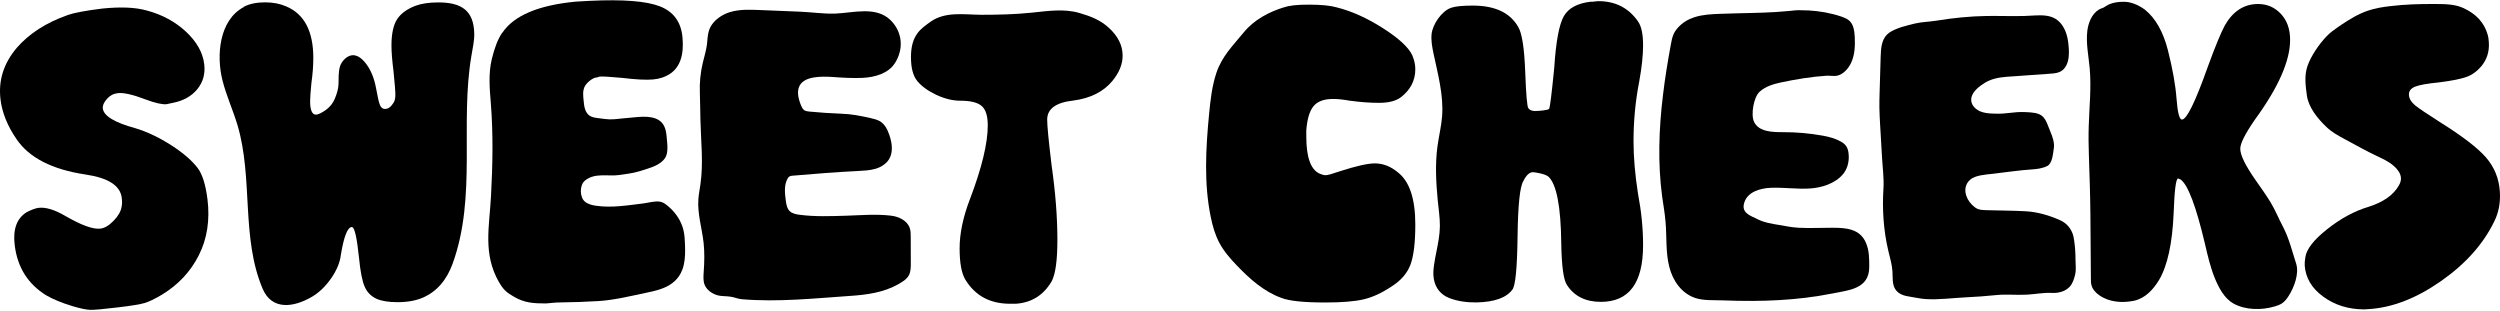
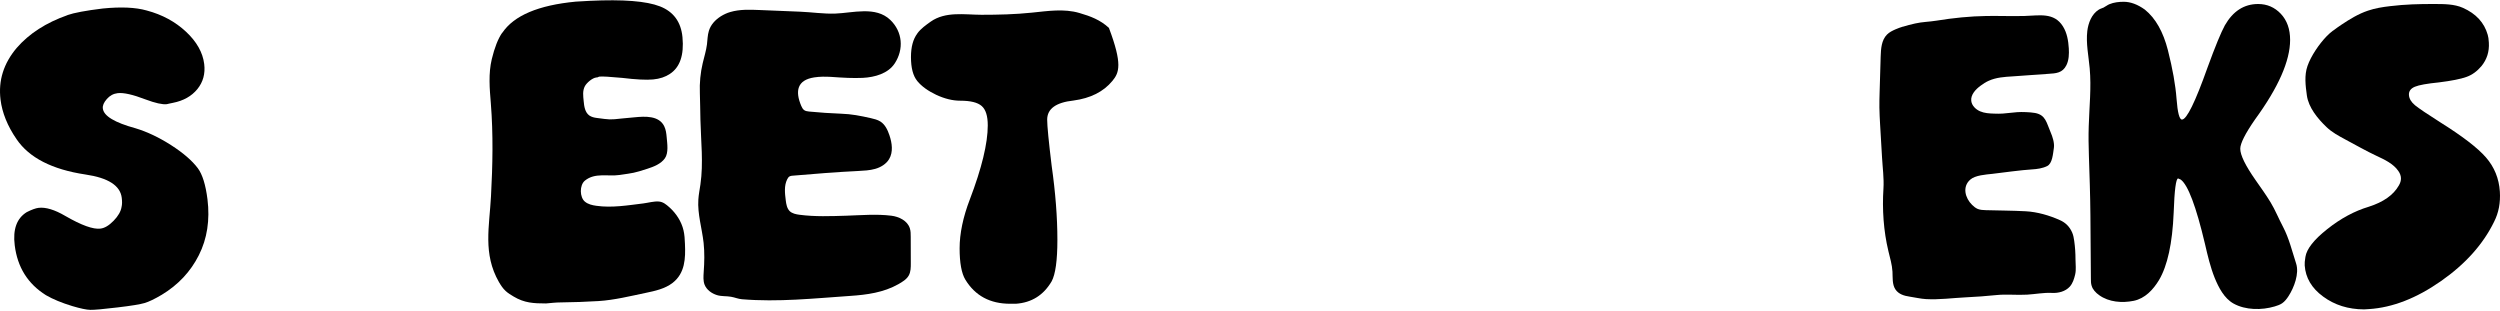
<svg xmlns="http://www.w3.org/2000/svg" width="1866" height="232" viewBox="0 0 1866 232" fill="none">
  <path d="M50.333 11.266C55.274 9.55 64.025 7.894 76.644 6.356C90.276 4.995 101.229 5.468 109.503 7.835C121.11 10.911 130.873 16.235 138.849 23.689C146.826 31.143 151.35 39.189 152.421 47.767C153.314 54.984 151.588 61.255 147.302 66.52C142.957 71.844 136.885 75.216 129.087 76.755C128.432 76.814 127.599 76.991 126.527 77.287C125.456 77.583 124.742 77.701 124.444 77.76C121.289 78.115 115.991 76.991 108.61 74.211C99.205 70.602 92.24 69.005 87.835 69.537C84.68 69.892 81.942 71.371 79.74 73.915C77.478 76.459 76.466 78.825 76.763 81.014C77.418 86.575 85.573 91.485 101.169 95.745C109.8 98.347 118.67 102.548 127.718 108.345C136.766 114.143 143.373 119.881 147.659 125.561C151.112 130.234 153.493 137.925 154.862 148.751C156.767 164.25 154.624 178.153 148.433 190.458C142.242 202.763 133.016 212.583 120.813 219.978C115.455 223.172 111.11 225.243 107.896 226.189C104.681 227.136 97.955 228.26 87.895 229.443C77.18 230.745 70.334 231.336 67.418 231.277C64.501 231.218 60.096 230.271 54.084 228.497C46.107 226.071 39.5 223.35 34.321 220.333C20.749 211.873 13.01 199.45 10.986 183.063C9.498 171.172 12.534 162.89 19.975 158.334C23.606 156.501 26.523 155.436 28.725 155.14C34.083 154.489 40.75 156.501 48.726 161.174C60.81 168.155 69.501 171.29 74.918 170.639C78.073 170.285 81.347 168.332 84.799 164.783C88.252 161.233 90.216 157.802 90.752 154.371C91.169 152.655 91.228 150.407 90.871 147.627C89.74 138.457 80.692 132.719 63.727 130.234C38.904 126.507 21.82 117.752 12.415 103.968C5.51 93.97 1.581 84.031 0.391 74.329C-1.336 60.19 2.653 47.353 12.475 35.758C21.761 25.05 34.38 16.945 50.333 11.325V11.266Z" fill="black" />
-   <path d="M181.887 5.118C186.114 2.87 191.412 1.746 197.9 1.746C203.734 1.746 208.912 2.752 213.436 4.704C227.008 10.324 233.854 23.162 233.854 43.216C233.854 49.073 233.378 55.344 232.425 62.088C231.771 68.773 231.473 73.269 231.473 75.517C231.473 82.202 232.961 85.574 235.818 85.574C237.426 85.574 240.045 84.332 243.616 81.788C246.533 79.54 248.617 76.819 249.926 73.624C251.414 69.956 252.486 66.821 252.664 62.798C252.843 58.479 252.486 54.102 253.676 49.842C254.629 46.529 257.486 43.039 260.819 41.737C266.296 39.608 270.82 44.281 273.737 48.245C276.951 52.741 279.213 58.302 280.523 64.987C281.832 72.263 282.844 76.819 283.678 78.593C284.511 80.427 285.702 81.315 287.309 81.315C289.571 81.315 291.535 80.072 293.142 77.528C294.452 76.109 295.107 73.92 295.107 70.844C295.107 68.063 294.631 62.029 293.678 52.859C292.726 45.346 292.19 39.016 292.19 33.988C292.19 25.35 293.559 18.843 296.297 14.524C299.035 10.206 303.679 6.775 310.167 4.29C314.691 2.633 320.346 1.805 327.192 1.805C343.74 1.805 353.621 7.307 353.978 24.995C354.098 30.556 352.788 35.999 351.895 41.442C343.145 92.614 356.002 146.33 337.906 196.615C333.382 209.157 325.941 217.675 315.584 222.171C310.405 224.419 304.095 225.544 296.654 225.544C290.166 225.544 284.987 224.715 281.118 223.059C276.892 221.107 273.915 218.03 272.13 213.83C270.344 209.63 268.975 202.649 268.022 192.888C266.415 177.27 264.629 169.461 262.665 169.461C259.45 169.461 256.653 176.442 254.391 190.403C253.736 195.964 251.295 201.762 247.128 207.796C242.902 213.83 238.199 218.326 233.021 221.402C219.21 229.566 202.9 231.814 195.995 215.427C179.863 177.27 189.031 133.138 177.304 93.501C173.911 82.143 168.851 71.258 165.994 59.722C161.47 41.737 163.375 15.116 182.006 5.236L181.887 5.118Z" fill="black" />
  <path d="M374.932 24.464C383.623 11.567 401.898 3.877 429.756 1.215C430.708 1.096 432.435 1.037 434.994 0.919C437.554 0.8 439.28 0.741 440.233 0.623C465.055 -0.56 482.497 0.8 492.616 4.764C502.736 8.728 508.331 16.418 509.403 27.777C510.653 41.147 507.498 50.257 499.997 55.167C496.664 57.415 492.497 58.835 487.437 59.308C482.378 59.782 474.639 59.367 464.281 58.125C455.233 57.297 449.638 56.942 447.435 57.179C447.138 57.179 446.662 57.415 446.066 57.711L445.114 57.829C442.138 58.125 437.911 61.793 436.542 64.337C434.697 67.827 435.292 71.732 435.649 75.459C436.006 79.363 436.602 83.8 439.816 86.166C441.483 87.35 443.566 87.823 445.59 88.059C455.174 89.302 454.876 89.479 464.4 88.415L473.925 87.527C481.366 86.817 491.842 86.166 495.771 94.212C497.021 96.756 497.378 99.655 497.616 102.494C498.033 107.286 499.104 114.03 496.307 118.112C493.33 122.372 487.913 124.442 483.151 125.98C473.091 129.234 472.913 129.056 462.496 130.595C453.805 131.896 444.161 128.642 436.602 134.795C432.435 138.167 432.613 147.277 436.602 150.531C438.983 152.483 442.078 153.193 445.114 153.607C456.662 155.264 468.567 153.252 480.175 151.833C483.866 151.359 488.092 150.117 491.783 150.413C494.997 150.709 497.14 152.542 499.64 154.731C504.7 159.287 508.629 165.262 510.176 171.947C510.95 175.259 511.129 178.632 511.248 182.004C511.724 192.83 511.367 203.833 502.081 211.11C496.366 215.547 488.985 217.144 481.901 218.623C470.234 221.048 458.686 223.947 446.721 224.716C437.316 225.308 427.911 225.604 418.506 225.722C414.815 225.722 411.184 226.195 407.553 226.491C398.326 226.491 391.362 226.136 383.385 221.344C381.302 220.102 379.218 218.859 377.432 217.203C375.349 215.31 373.801 212.884 372.373 210.459C360.348 189.458 365.289 169.048 366.479 146.449C367.729 123.377 368.206 100.246 366.36 77.174C365.467 66.171 364.456 54.99 367.075 44.105C369.158 35.527 371.718 28.96 374.813 24.464H374.932Z" fill="black" />
  <path d="M538.033 12.156C540.236 10.796 542.617 9.671 545.117 8.962C552.141 6.891 559.641 7.187 566.963 7.483L597.203 8.725C605.834 9.08 614.822 10.441 623.335 10.145C636.609 9.671 653.634 4.406 664.527 14.877C673.694 23.692 674.766 36.766 667.801 47.356C662.86 54.869 653.038 57.649 643.99 58.123C640.24 58.3 636.55 58.241 632.799 58.123C624.406 57.945 616.132 56.466 607.739 57.767C595.06 59.72 593.333 67.884 598.036 79.005C598.572 80.189 599.167 81.431 600.238 82.2C601.31 82.969 602.679 83.087 603.989 83.265C611.906 84.034 619.823 84.566 627.74 84.862C635.538 85.099 642.324 86.46 649.943 88.175C652.443 88.767 655.003 89.358 657.146 90.719C660.658 92.967 662.563 97.049 663.872 100.953C665.837 106.751 666.789 113.495 663.634 118.76C661.432 122.428 657.443 124.853 653.277 126.037C649.11 127.22 644.764 127.397 640.419 127.634C624.168 128.403 607.917 129.764 591.726 131.124C591.012 131.183 590.238 131.243 589.583 131.538C588.571 132.012 587.976 132.958 587.5 133.964C585.178 138.697 585.833 144.258 586.488 149.523C586.845 152.421 587.381 155.557 589.464 157.627C591.369 159.402 594.107 159.935 596.667 160.29C608.274 161.828 620.061 161.354 631.728 160.999C642.621 160.645 654.408 159.639 665.241 160.999C671.134 161.709 677.325 164.786 679.111 170.406C679.766 172.417 679.766 174.606 679.766 176.795C679.766 183.361 679.766 189.928 679.825 196.436C679.825 199.571 679.825 202.825 678.337 205.546C676.67 208.563 673.516 210.397 670.539 212.113C659.586 218.324 647.026 220.04 634.585 220.868C607.739 222.702 580.773 225.601 553.808 223.353C550.891 223.116 548.51 221.992 545.712 221.519C542.2 220.868 538.688 221.341 535.176 220.276C531.188 219.034 527.437 216.372 525.89 212.468C524.759 209.51 525.056 206.256 525.235 203.12C525.771 195.844 525.949 188.508 525.176 181.291C523.985 170.465 520.532 159.757 521.247 148.931C521.485 145.145 522.259 141.418 522.794 137.691C525.116 121.6 523.152 105.39 522.794 89.299C522.616 82.555 522.616 76.166 522.378 69.422C522.08 61.909 522.794 54.336 524.521 47.06C525.592 42.445 527.08 37.89 527.676 33.157C528.092 29.785 528.092 26.295 529.104 23.041C530.473 18.486 533.807 14.877 537.855 12.274L538.033 12.156Z" fill="black" />
-   <path d="M958.35 5.531C962.041 4.112 968.231 3.461 976.922 3.461C986.208 3.461 993.173 4.171 997.816 5.531C1008.95 8.312 1020.44 13.518 1032.22 21.031C1044.01 28.544 1051.27 35.288 1054.07 41.145C1055.62 44.754 1056.39 48.244 1056.39 51.616C1056.39 60.017 1052.82 66.997 1045.68 72.558C1041.98 75.339 1036.51 76.759 1029.42 76.759C1022.34 76.759 1015.2 76.226 1007.1 75.102C1002.46 74.274 998.411 73.86 995.018 73.86C988.173 73.86 983.292 75.694 980.375 79.302C977.398 82.911 975.672 88.945 975.017 97.287V101.901C975.017 117.282 978.291 126.452 984.78 129.528C986.625 130.356 988.173 130.77 989.423 130.77C990.97 130.77 994.542 129.765 1000.14 127.813C1012.22 123.908 1020.91 121.956 1026.15 121.956C1032.34 121.956 1038.06 124.204 1043.35 128.641C1052.04 135.326 1056.39 148.341 1056.39 167.567C1056.39 181.233 1055.14 191.29 1052.7 197.738C1050.2 204.186 1045.44 209.629 1038.29 214.066C1031.15 218.799 1024.31 221.934 1017.64 223.472C1010.97 225.01 1001.45 225.779 989.066 225.779C973.291 225.779 962.398 224.655 956.564 222.407C943.587 217.793 932.873 208.268 923.348 198.33C918.408 193.183 913.646 187.799 910.253 181.469C906.979 175.435 905.074 168.691 903.705 161.947C898.526 136.805 900.014 110.775 902.455 85.159C903.467 74.806 904.598 64.394 907.872 54.515C911.979 42.092 920.372 33.868 928.289 24.226C936.206 14.583 947.099 8.963 958.409 5.413L958.35 5.531Z" fill="black" />
-   <path d="M1187.77 1.333C1188.42 1.333 1189.26 1.273 1190.39 1.096C1191.52 0.978 1192.35 0.859 1193.01 0.859C1205.74 0.859 1215.57 5.888 1222.59 15.945C1225.15 19.553 1226.4 25.588 1226.4 33.929C1226.4 41.206 1225.45 50.139 1223.54 60.728C1220.69 75.281 1219.26 90.189 1219.26 105.57C1219.26 117.284 1220.39 130.299 1222.59 144.497C1225.15 157.926 1226.4 170.763 1226.4 183.009C1226.4 211.228 1215.92 225.308 1194.91 225.308C1183.48 225.308 1175.03 221.107 1169.61 212.766C1167.05 209.157 1165.62 198.804 1165.33 181.767C1165.03 154.14 1161.81 137.516 1155.8 131.896C1153.24 129.648 1145.38 128.524 1144.13 128.524C1141.57 128.524 1139.19 130.772 1136.99 135.209C1134.43 139.409 1133 153.193 1132.71 176.679C1132.41 200.106 1131.1 213.239 1128.9 216.079C1124.43 222.231 1115.5 225.426 1102.17 225.722C1095.32 225.84 1088.18 224.953 1081.75 222.468C1075.32 219.983 1071.33 214.836 1070.2 208.211C1069.61 204.72 1069.85 201.171 1070.38 197.68C1070.86 194.427 1071.45 191.232 1072.11 188.038C1073.36 181.708 1074.67 175.318 1074.73 168.811C1074.79 162.304 1073.71 155.914 1073.12 149.525C1071.87 136.096 1071.1 122.549 1072.94 109.12C1073.95 101.666 1075.8 94.271 1076.39 86.758C1077.58 70.903 1073.18 55.167 1069.9 39.608C1068.95 34.935 1068.06 30.143 1068.54 25.41C1069.31 18.193 1075.98 8.313 1083.06 5.829C1086.21 4.705 1091.63 4.172 1099.31 4.172C1115.86 4.172 1127.17 9.497 1133.18 20.086C1136.04 24.819 1137.76 36 1138.42 53.57C1139.07 70.903 1139.85 79.955 1140.8 80.783C1141.75 82.203 1143.42 82.853 1145.8 82.853C1148.18 82.853 1155.62 82.321 1156.28 81.197C1156.93 80.073 1158.18 69.898 1160.09 50.612C1161.34 31.09 1163.72 18.252 1167.23 12.1C1170.74 5.947 1177.59 2.338 1187.77 1.214V1.333Z" fill="black" />
  <path d="M1420.4 19.911C1423.31 18.965 1426.29 18.255 1429.38 17.545C1434.68 16.303 1440.04 16.303 1445.4 15.415C1457.78 13.404 1470.34 12.102 1482.9 11.925C1492.3 11.806 1501.71 12.162 1511.11 11.925C1521.83 11.688 1533.08 8.908 1539.81 19.734C1542.84 24.585 1543.79 30.382 1544.15 36.062C1544.39 40.321 1544.27 44.817 1542.37 48.662C1539.45 54.519 1534.63 54.756 1528.91 55.111C1518.08 55.761 1513.2 56.353 1502.3 57.004C1496.17 57.359 1489.92 57.773 1484.33 60.317C1482.18 61.263 1480.22 62.565 1478.37 63.925C1474.56 66.706 1470.81 70.729 1471.35 75.343C1471.77 78.833 1474.68 81.673 1477.96 83.093C1481.23 84.513 1484.86 84.69 1488.43 84.808C1498.38 85.282 1502.19 83.211 1512.13 83.684C1514.45 83.803 1516.77 83.921 1519.03 84.335C1526.95 85.873 1527.42 91.434 1530.58 98.711C1532.01 101.964 1533.56 106.756 1533.02 110.365C1532.31 114.92 1531.95 122.019 1527.96 123.971C1524.45 125.687 1520.46 126.219 1516.53 126.456C1509.09 126.87 1494.39 128.882 1487.01 129.769C1482.24 130.301 1474.27 130.775 1470.58 134.088C1464.45 139.471 1466.83 147.872 1471.95 152.9C1473.2 154.142 1474.56 155.266 1476.23 155.976C1478.08 156.686 1480.1 156.805 1482.07 156.864C1492.07 157.159 1502.07 157.159 1512.01 157.692C1520.7 158.165 1529.63 160.768 1537.54 164.318C1541.83 166.211 1544.87 169.346 1546.71 173.665C1547.54 175.617 1547.9 177.747 1548.2 179.817C1548.85 184.372 1549.15 188.987 1549.15 193.601C1549.15 197.387 1549.75 201.174 1548.91 204.841C1548.14 208.095 1547.13 211.408 1544.93 213.893C1541.59 217.62 1536.23 218.921 1531.41 218.625C1525.34 218.33 1519.15 219.572 1513.08 219.927C1505.46 220.4 1497.84 219.454 1490.28 220.223C1482.72 220.992 1474.92 221.583 1467.18 221.938C1457.3 222.412 1447.42 223.831 1437.48 223.24C1433.37 223.003 1429.44 221.997 1425.34 221.406C1421.23 220.814 1417.12 219.572 1414.74 216.022C1412.24 212.236 1412.78 207.267 1412.54 202.712C1412.24 197.506 1410.69 192.477 1409.5 187.449C1405.87 172.304 1404.8 156.213 1405.81 140.713C1406.29 133.082 1405.16 125.036 1404.74 117.346C1404.26 109.241 1403.79 101.136 1403.31 92.972C1403.07 88.713 1402.84 84.513 1402.78 80.253C1402.78 76.408 1402.78 72.562 1402.95 68.717C1403.19 59.903 1403.43 51.088 1403.73 42.273C1403.91 36.416 1404.32 29.968 1408.43 25.827C1410.16 24.052 1412.48 22.928 1414.74 21.923C1416.59 21.094 1418.49 20.444 1420.4 19.852V19.911Z" fill="black" />
  <path d="M1570.46 5.414C1571.83 4.763 1572.96 3.758 1574.39 3.166C1577.78 1.746 1581.53 1.332 1585.16 1.332C1590.22 1.332 1595.52 3.284 1600.94 7.189C1608.92 13.637 1614.63 23.753 1618.14 37.537C1621.65 51.38 1623.8 63.449 1624.57 73.742C1625.35 84.095 1626.71 89.242 1628.62 89.242C1632.13 89.242 1638.5 76.286 1647.73 50.315C1653.44 34.697 1657.73 24.227 1660.64 18.902C1666.72 8.313 1674.99 2.988 1685.47 2.988C1692.13 2.988 1697.79 5.414 1702.43 10.324C1707.02 15.234 1709.34 21.683 1709.34 29.787C1709.34 45.405 1700.59 65.283 1683.09 89.242C1675.76 99.831 1672.13 107.108 1672.13 111.012C1672.13 115.745 1675.94 123.554 1683.56 134.439C1687.37 139.882 1691.3 145.324 1694.75 151.004C1698.21 156.683 1700.82 163.249 1704.04 169.284C1708.62 178.039 1710.77 187.327 1713.8 196.615C1716.3 204.187 1712.31 214.599 1708.15 221.047C1706.84 223.059 1705.35 225.011 1703.38 226.372C1701.72 227.496 1699.75 228.147 1697.79 228.738C1688.2 231.578 1676.06 231.578 1667.07 226.549C1660.11 222.645 1656 214.599 1653.08 207.5C1649.81 199.395 1647.79 190.699 1645.82 182.18C1639.16 153.962 1633.08 137.93 1627.67 134.025L1625.76 133.197C1624.15 133.197 1623.02 141.716 1622.43 158.753C1621.48 181.648 1617.79 198.39 1611.48 209.038C1607.19 216.137 1601.06 222.822 1592.55 224.538C1584.03 226.253 1574.15 225.603 1566.77 220.278C1564.27 218.504 1562.01 216.137 1561.18 213.239C1560.64 211.523 1560.64 209.748 1560.64 207.973L1560.28 160.41C1560.16 145.62 1559.63 131.008 1559.15 116.159C1558.91 108.823 1558.79 101.488 1559.03 94.152C1559.45 79.776 1561.06 65.342 1559.75 50.966C1558.91 41.678 1556.89 32.39 1557.96 23.162C1558.68 17.187 1561.18 10.561 1566.47 7.248C1567.72 6.42 1569.09 6.183 1570.52 5.473L1570.46 5.414Z" fill="black" />
  <path d="M1741.54 22.81C1743.5 21.271 1745.59 19.852 1747.67 18.432C1753.86 14.291 1760.35 10.327 1767.43 7.961C1772.79 6.127 1778.39 5.239 1783.98 4.589C1795.11 3.228 1806.01 2.932 1817.2 2.991C1824.1 2.991 1831.9 2.991 1838.27 5.831C1848.15 10.209 1854.28 16.953 1856.84 26.004C1857.26 27.365 1857.56 29.317 1857.68 31.802C1858.09 38.487 1856.25 44.343 1852.14 49.372C1848.87 53.217 1845.18 55.938 1840.95 57.417C1836.72 58.956 1829.88 60.316 1820.41 61.499C1811.54 62.387 1805.53 63.452 1802.44 64.753C1799.34 66.055 1797.85 68.125 1798.03 70.906C1798.21 73.686 1799.76 76.23 1802.61 78.596C1805.47 80.903 1811.72 85.163 1821.36 91.256C1837.97 101.668 1849.4 110.424 1855.59 117.582C1861.78 124.74 1865.24 133.2 1865.89 142.961C1866.43 151.302 1865 158.815 1861.6 165.5C1853.45 182.242 1840.23 197.032 1821.96 209.81C1803.69 222.589 1785.77 229.569 1768.33 230.693L1764.52 230.93C1752.73 230.871 1742.55 227.676 1733.98 221.346C1725.41 215.075 1720.88 207.326 1720.23 198.097C1720.11 196.677 1720.29 194.606 1720.76 191.767C1721.66 185.851 1727.07 178.929 1737.08 171.002C1747.08 163.075 1757.37 157.514 1768.03 154.319C1778.98 150.829 1786.42 145.564 1790.41 138.583C1792.73 134.797 1792.61 131.188 1790.17 127.698C1786.54 122.255 1779.7 119.061 1773.98 116.399C1766 112.672 1758.33 108.235 1750.53 104.094C1745.59 101.432 1740.59 98.769 1736.54 94.865C1729.93 88.594 1723.09 80.253 1721.84 71.201C1720.82 63.866 1719.87 56.234 1722.31 49.254C1724.93 41.74 1731 32.867 1736.54 27.128C1738.09 25.531 1739.69 24.111 1741.48 22.75L1741.54 22.81Z" fill="black" />
-   <path d="M1349.68 7.783C1347.18 7.665 1344.68 7.605 1342.18 7.605C1340.09 7.605 1338.07 7.96 1335.99 8.138C1332.53 8.434 1329.08 8.729 1325.63 8.966C1319.68 9.321 1313.66 9.558 1307.71 9.676C1299.79 9.854 1291.82 10.031 1283.9 10.327C1277.41 10.563 1270.86 10.859 1264.67 12.871C1260.03 14.35 1255.86 16.893 1252.59 20.443C1248.84 24.525 1248.12 27.838 1247.11 33.28C1244.79 45.881 1242.71 58.482 1241.22 71.201C1238.18 96.225 1237.29 121.604 1240.62 146.628C1241.52 153.018 1242.65 159.348 1243.18 165.796C1244.14 176.977 1243.18 188.394 1245.98 199.28C1248.54 209.396 1255.03 218.98 1265.33 222.411C1271.52 224.481 1279.02 223.949 1285.51 224.186C1293.07 224.481 1300.69 224.659 1308.25 224.6C1321.46 224.54 1334.74 223.831 1347.89 222.233C1354.44 221.405 1360.99 220.399 1367.47 219.098C1380.15 216.554 1395.15 215.667 1395.21 199.28C1395.21 193.186 1395.21 186.916 1392.77 181.295C1388.25 170.588 1377.65 169.996 1367.47 169.996C1359.14 169.996 1350.87 170.41 1342.53 169.996C1337.35 169.76 1332.41 168.635 1327.29 167.807C1322.18 166.979 1317.35 166.21 1312.71 164.021C1305.57 160.649 1299.5 158.697 1302 151.006C1304.5 143.256 1313.66 140.535 1321.52 140.18C1331.16 139.766 1340.81 141.245 1350.45 140.713C1359.38 140.239 1369.86 137.104 1375.75 129.827C1378.67 126.278 1379.98 121.604 1379.92 116.99C1379.8 111.784 1378.78 108.353 1374.26 105.809C1369.74 103.265 1365.33 102.141 1360.51 101.254C1350.63 99.479 1340.57 98.592 1330.57 98.651C1322.65 98.651 1312.95 98.355 1309.32 91.138C1306.58 85.754 1308.96 72.503 1313.37 68.48C1317.77 64.457 1323.66 62.741 1329.44 61.499C1340.33 59.192 1352 57.24 1363.19 56.53C1367.18 56.293 1370.15 57.535 1373.9 55.524C1377.65 53.513 1380.45 49.845 1382.06 45.999C1384.5 40.261 1384.68 33.813 1384.38 27.542C1384.14 23.105 1383.55 18.254 1380.21 15.355C1378.61 13.935 1376.58 13.166 1374.62 12.457C1366.7 9.735 1358.25 8.256 1349.91 7.783H1349.68Z" fill="black" />
-   <path d="M684.767 24.82C687.505 21.212 691.076 18.727 694.708 16.124C705.78 8.374 719.887 10.977 732.566 11.036C745.127 11.036 757.687 10.741 770.187 9.439C781.914 8.256 794.057 6.304 805.605 9.676C813.939 12.101 821.201 14.823 827.69 20.798C834.535 27.068 837.928 33.99 837.928 41.503C837.928 47.951 835.369 54.222 830.309 60.375C823.642 68.48 813.939 73.331 801.201 75.046C788.164 76.466 781.616 81.199 781.616 89.303C781.616 94.036 782.747 105.513 784.95 123.675C787.807 143.789 789.236 162.187 789.236 178.988C789.236 194.369 787.807 204.663 784.95 209.987C778.878 220.34 770.009 225.901 758.222 226.729H753.936C738.995 226.729 727.864 220.754 720.542 208.745C717.685 204.012 716.256 196.203 716.256 185.318C716.256 174.433 718.816 162.009 723.876 148.876C732.805 125.449 737.269 106.992 737.269 93.563C737.269 86.582 735.781 81.79 732.745 79.128C729.709 76.466 724.411 75.165 716.732 75.165C711.018 75.165 705.065 73.686 698.815 70.787C692.624 67.829 687.922 64.457 684.707 60.552C681.493 56.648 679.945 50.673 679.945 42.568C679.945 35.055 681.552 29.139 684.707 24.998L684.767 24.82Z" fill="black" />
+   <path d="M684.767 24.82C687.505 21.212 691.076 18.727 694.708 16.124C705.78 8.374 719.887 10.977 732.566 11.036C745.127 11.036 757.687 10.741 770.187 9.439C781.914 8.256 794.057 6.304 805.605 9.676C813.939 12.101 821.201 14.823 827.69 20.798C837.928 47.951 835.369 54.222 830.309 60.375C823.642 68.48 813.939 73.331 801.201 75.046C788.164 76.466 781.616 81.199 781.616 89.303C781.616 94.036 782.747 105.513 784.95 123.675C787.807 143.789 789.236 162.187 789.236 178.988C789.236 194.369 787.807 204.663 784.95 209.987C778.878 220.34 770.009 225.901 758.222 226.729H753.936C738.995 226.729 727.864 220.754 720.542 208.745C717.685 204.012 716.256 196.203 716.256 185.318C716.256 174.433 718.816 162.009 723.876 148.876C732.805 125.449 737.269 106.992 737.269 93.563C737.269 86.582 735.781 81.79 732.745 79.128C729.709 76.466 724.411 75.165 716.732 75.165C711.018 75.165 705.065 73.686 698.815 70.787C692.624 67.829 687.922 64.457 684.707 60.552C681.493 56.648 679.945 50.673 679.945 42.568C679.945 35.055 681.552 29.139 684.707 24.998L684.767 24.82Z" fill="black" />
</svg>